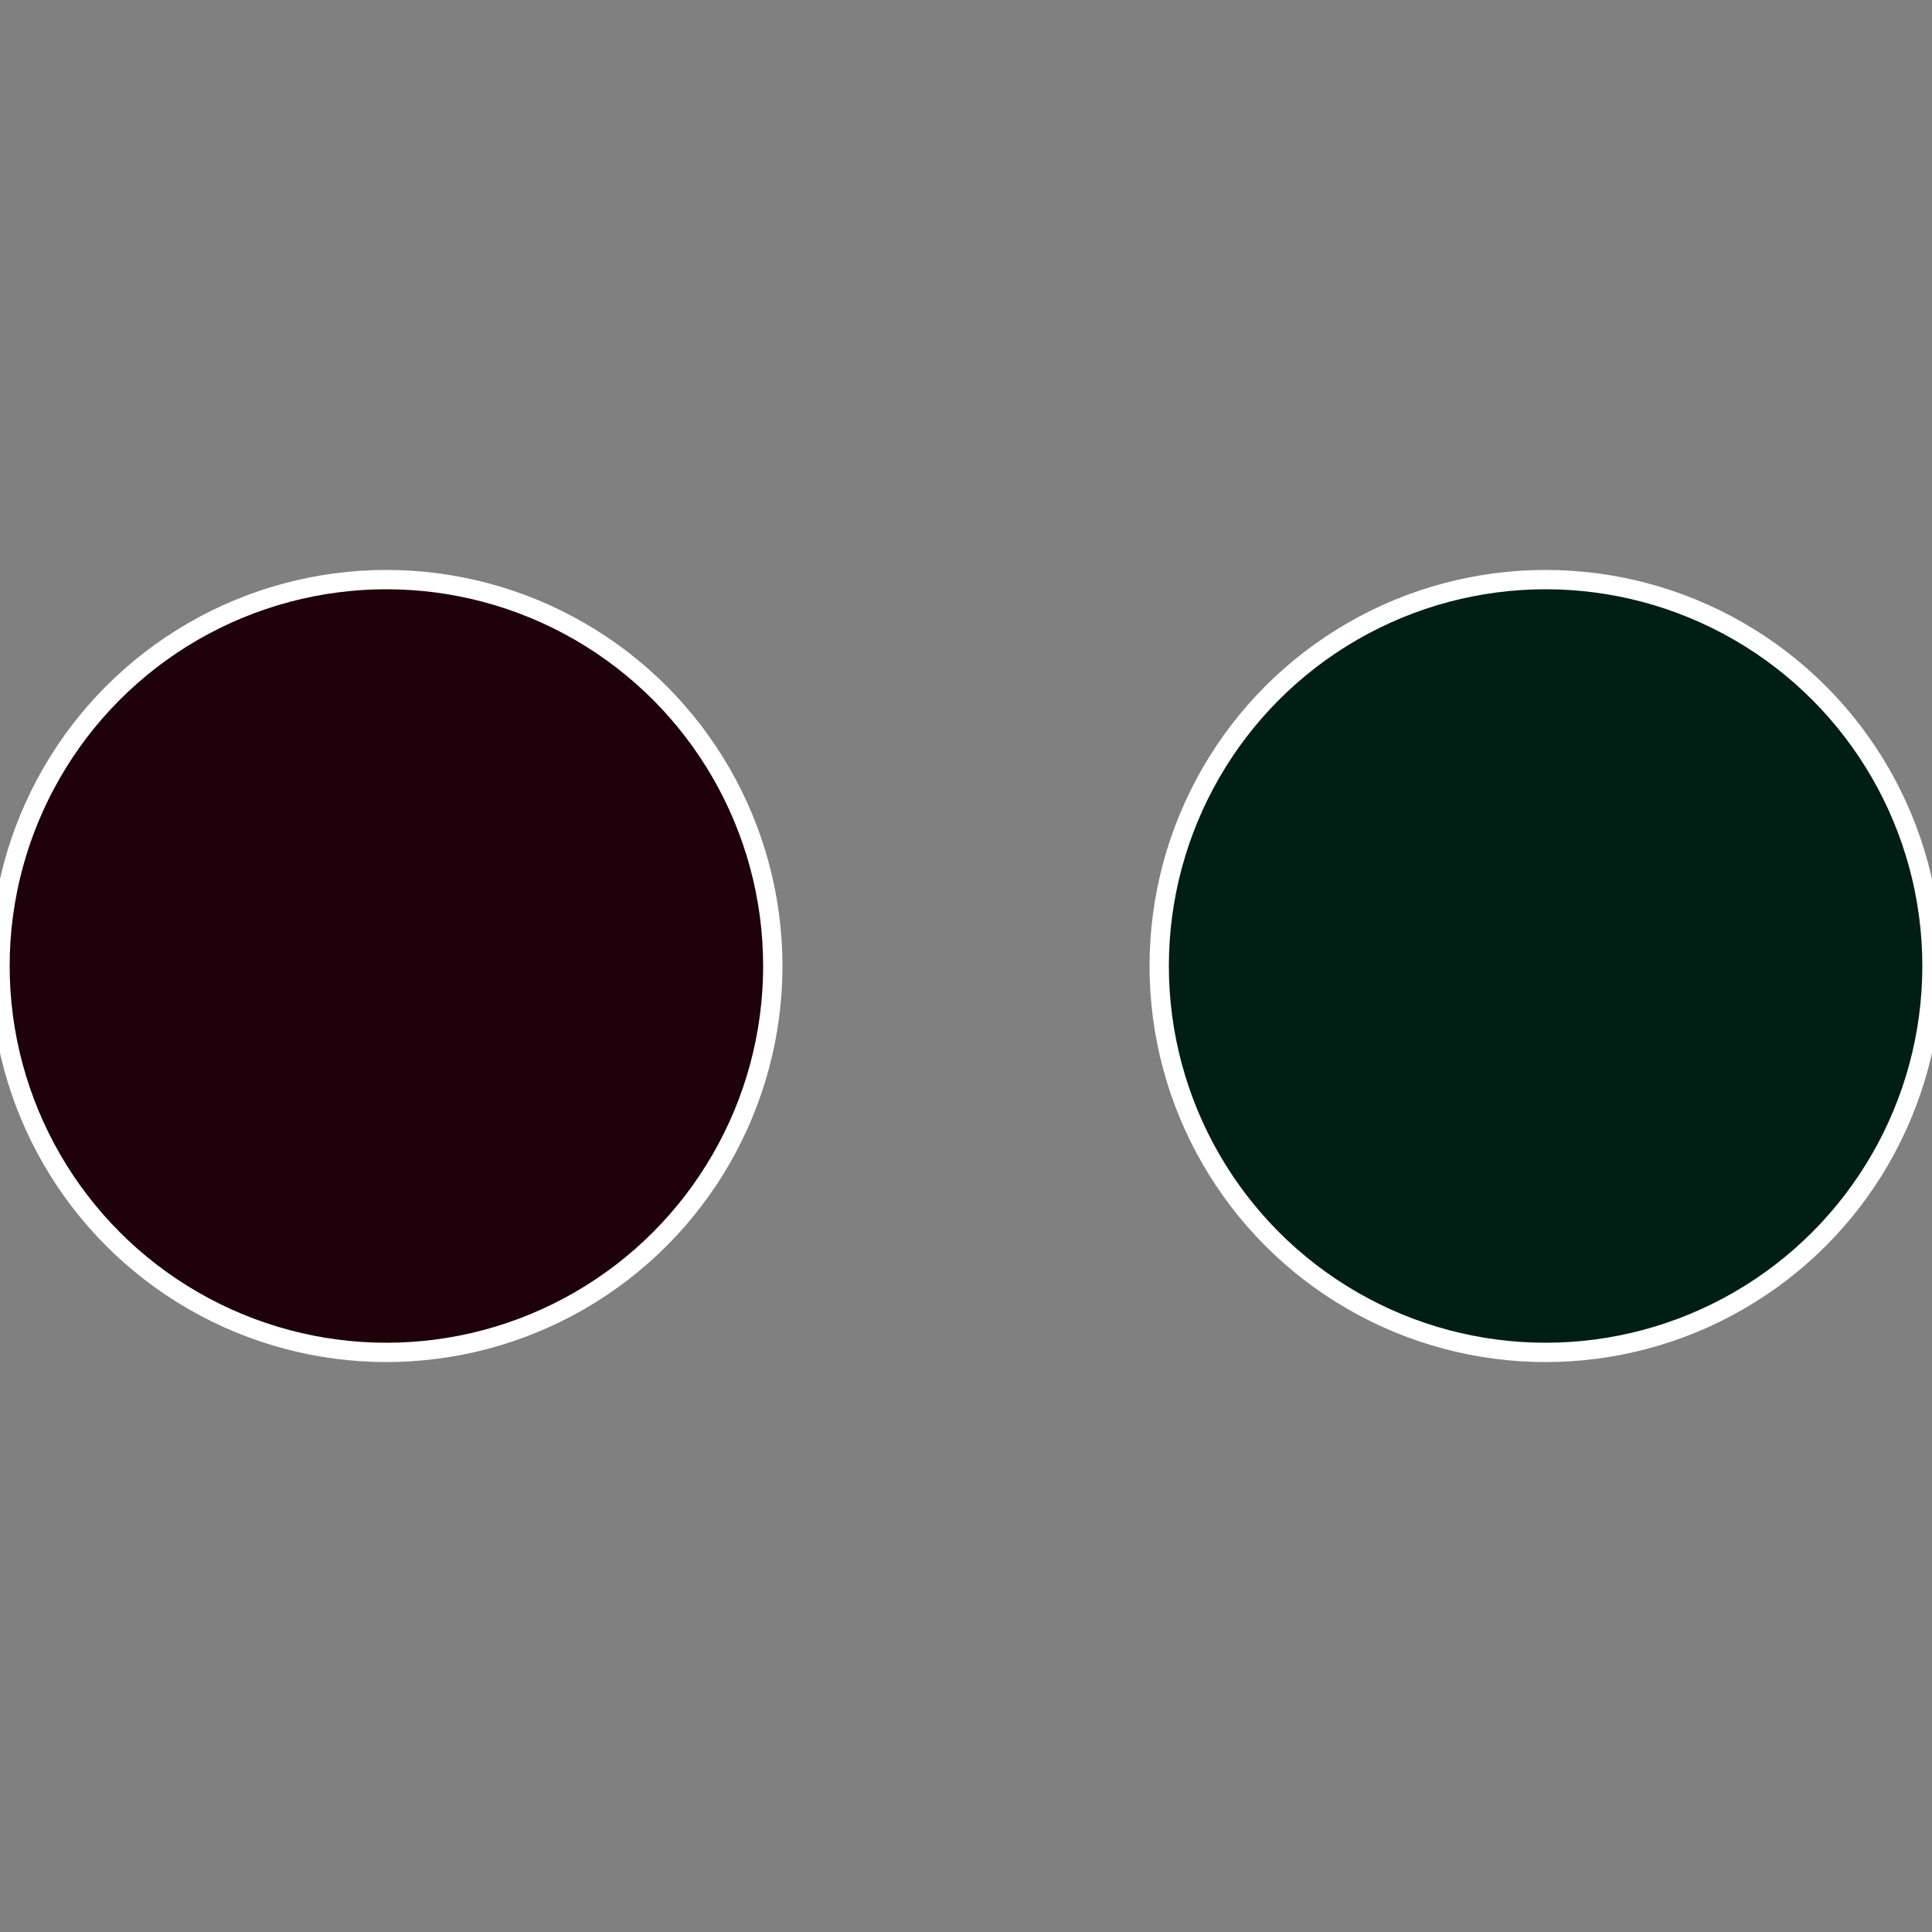
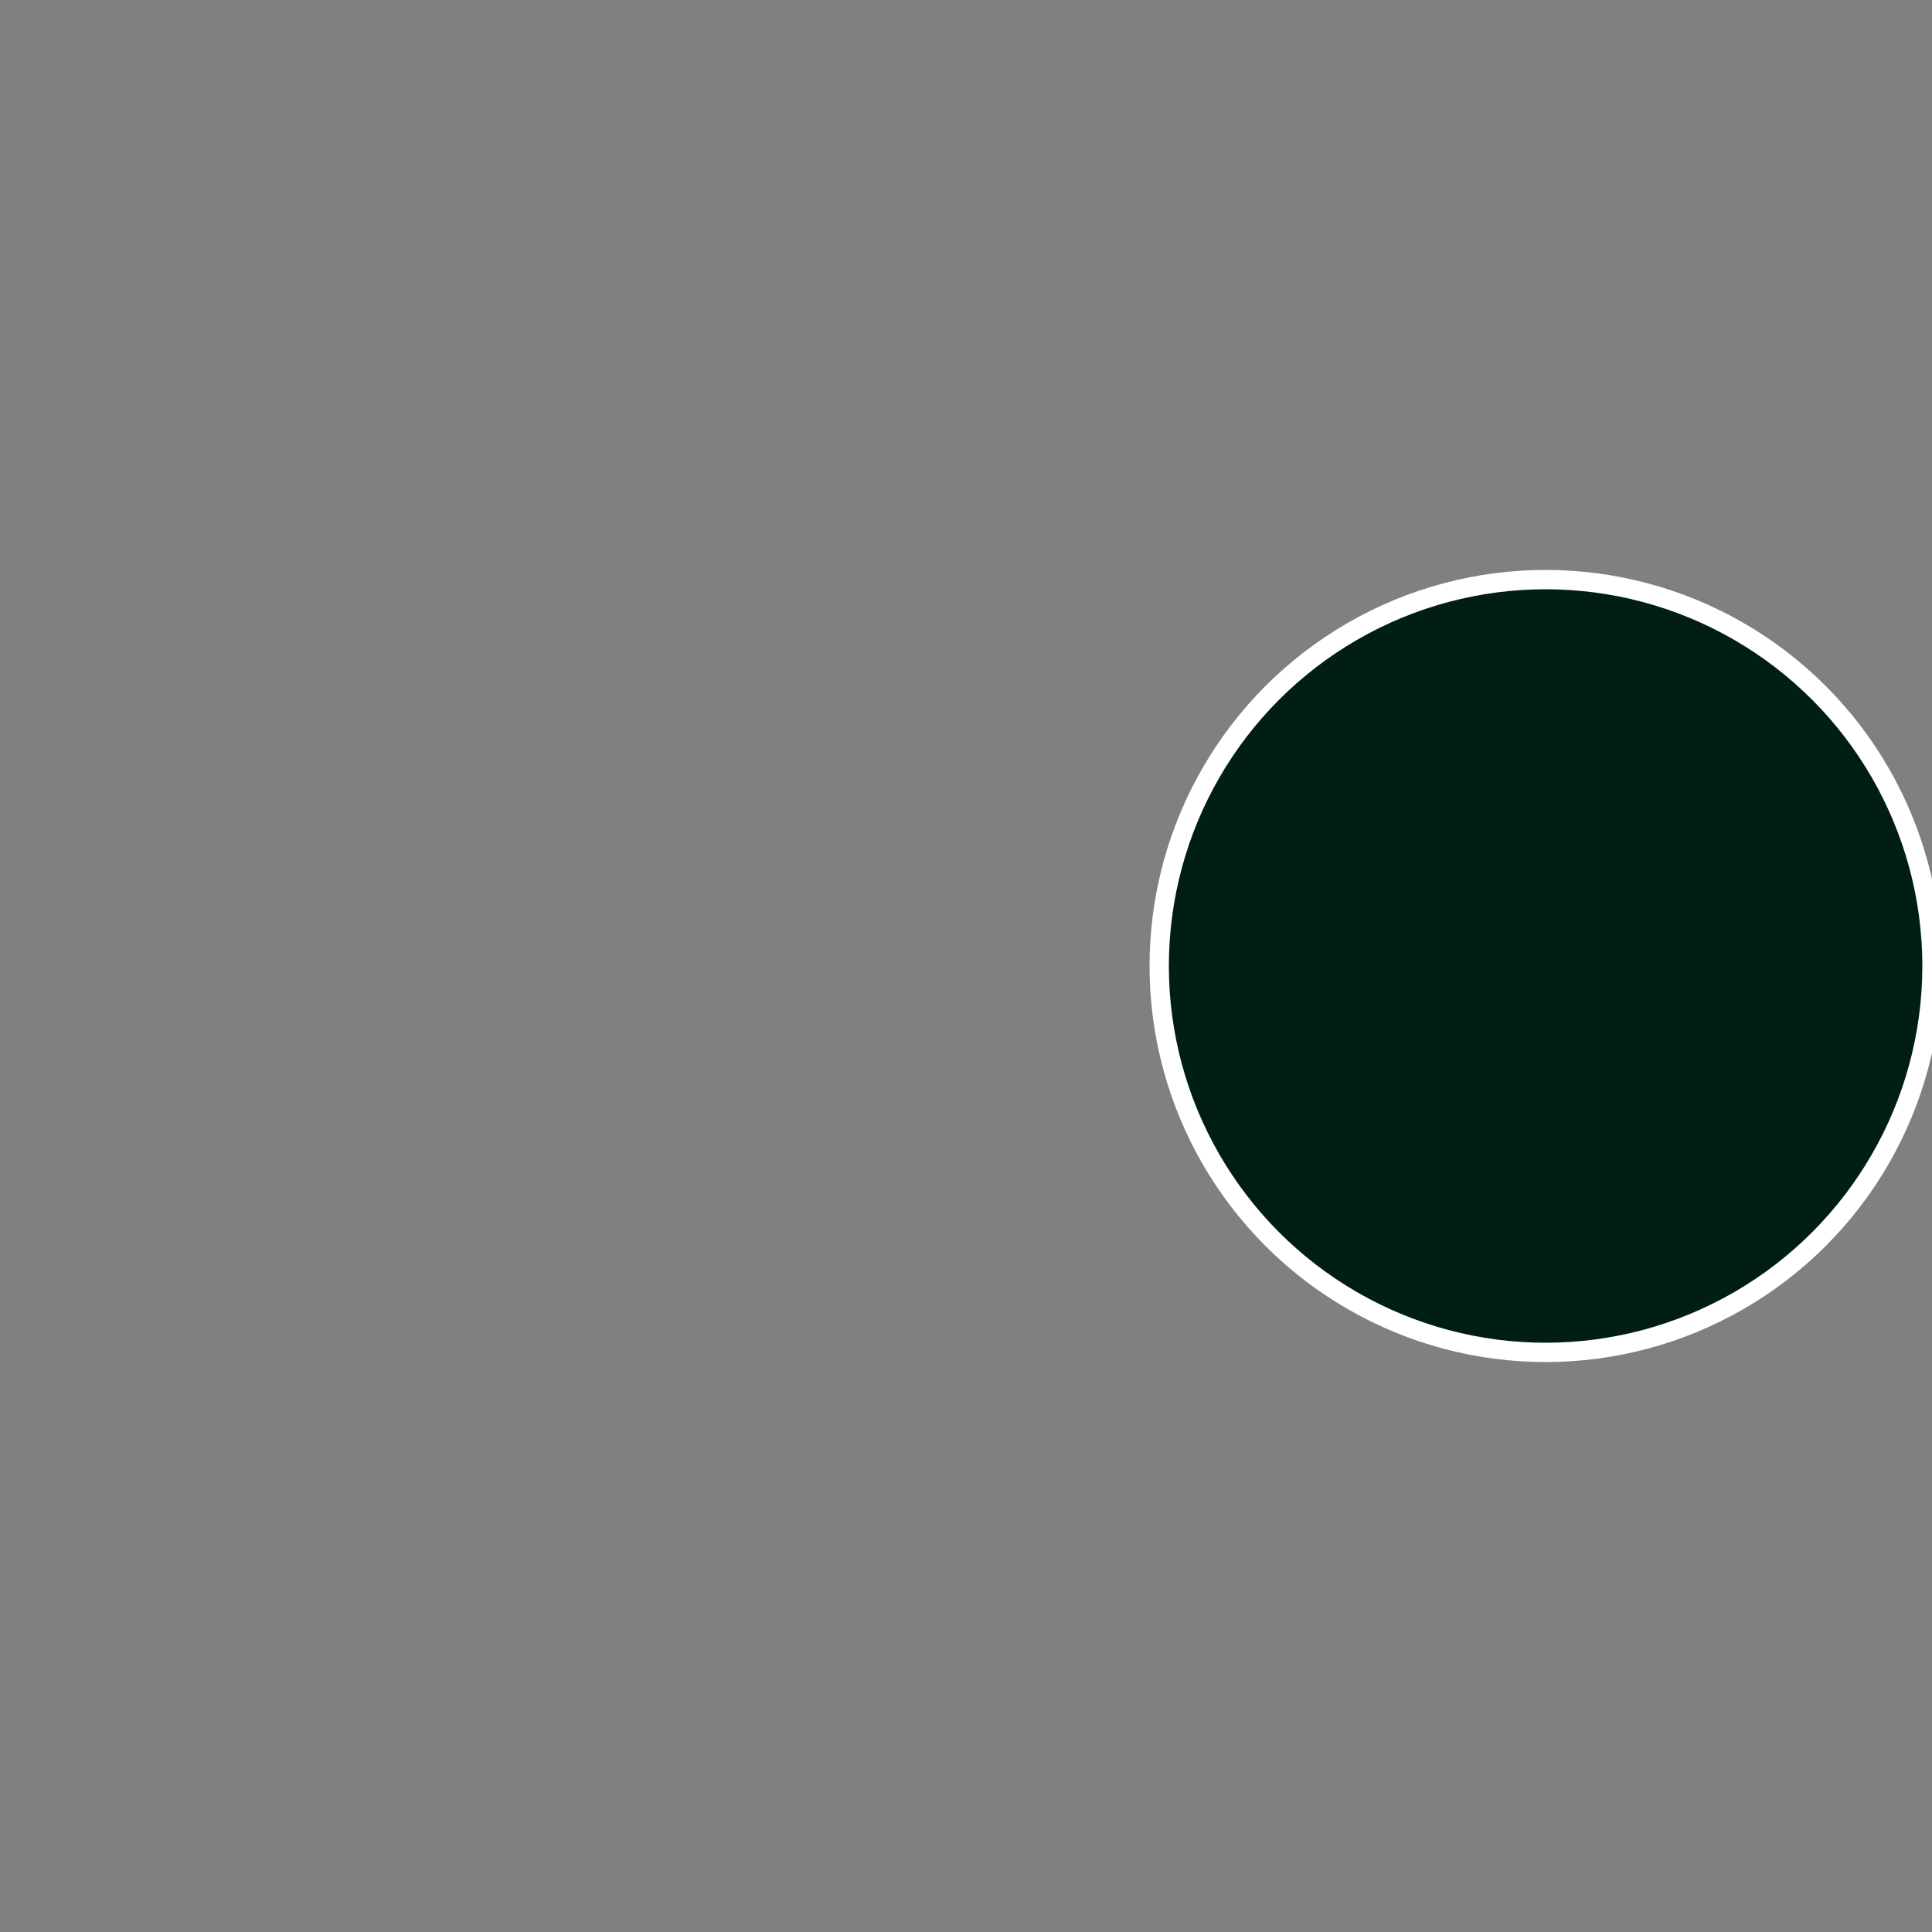
<svg xmlns="http://www.w3.org/2000/svg" width="500" height="500" viewBox="-1 -1 2 2">
  <rect x="-1" y="-1" width="2" height="2" fill="#808080" stroke="none" />
  <circle cx="0.6" cy="0" r="0.4" fill="#011e15" stroke="#fff" stroke-width="1%" />
-   <circle cx="-0.6" cy="7.3478807948841E-17" r="0.4" fill="#1e010a" stroke="#fff" stroke-width="1%" />
</svg>